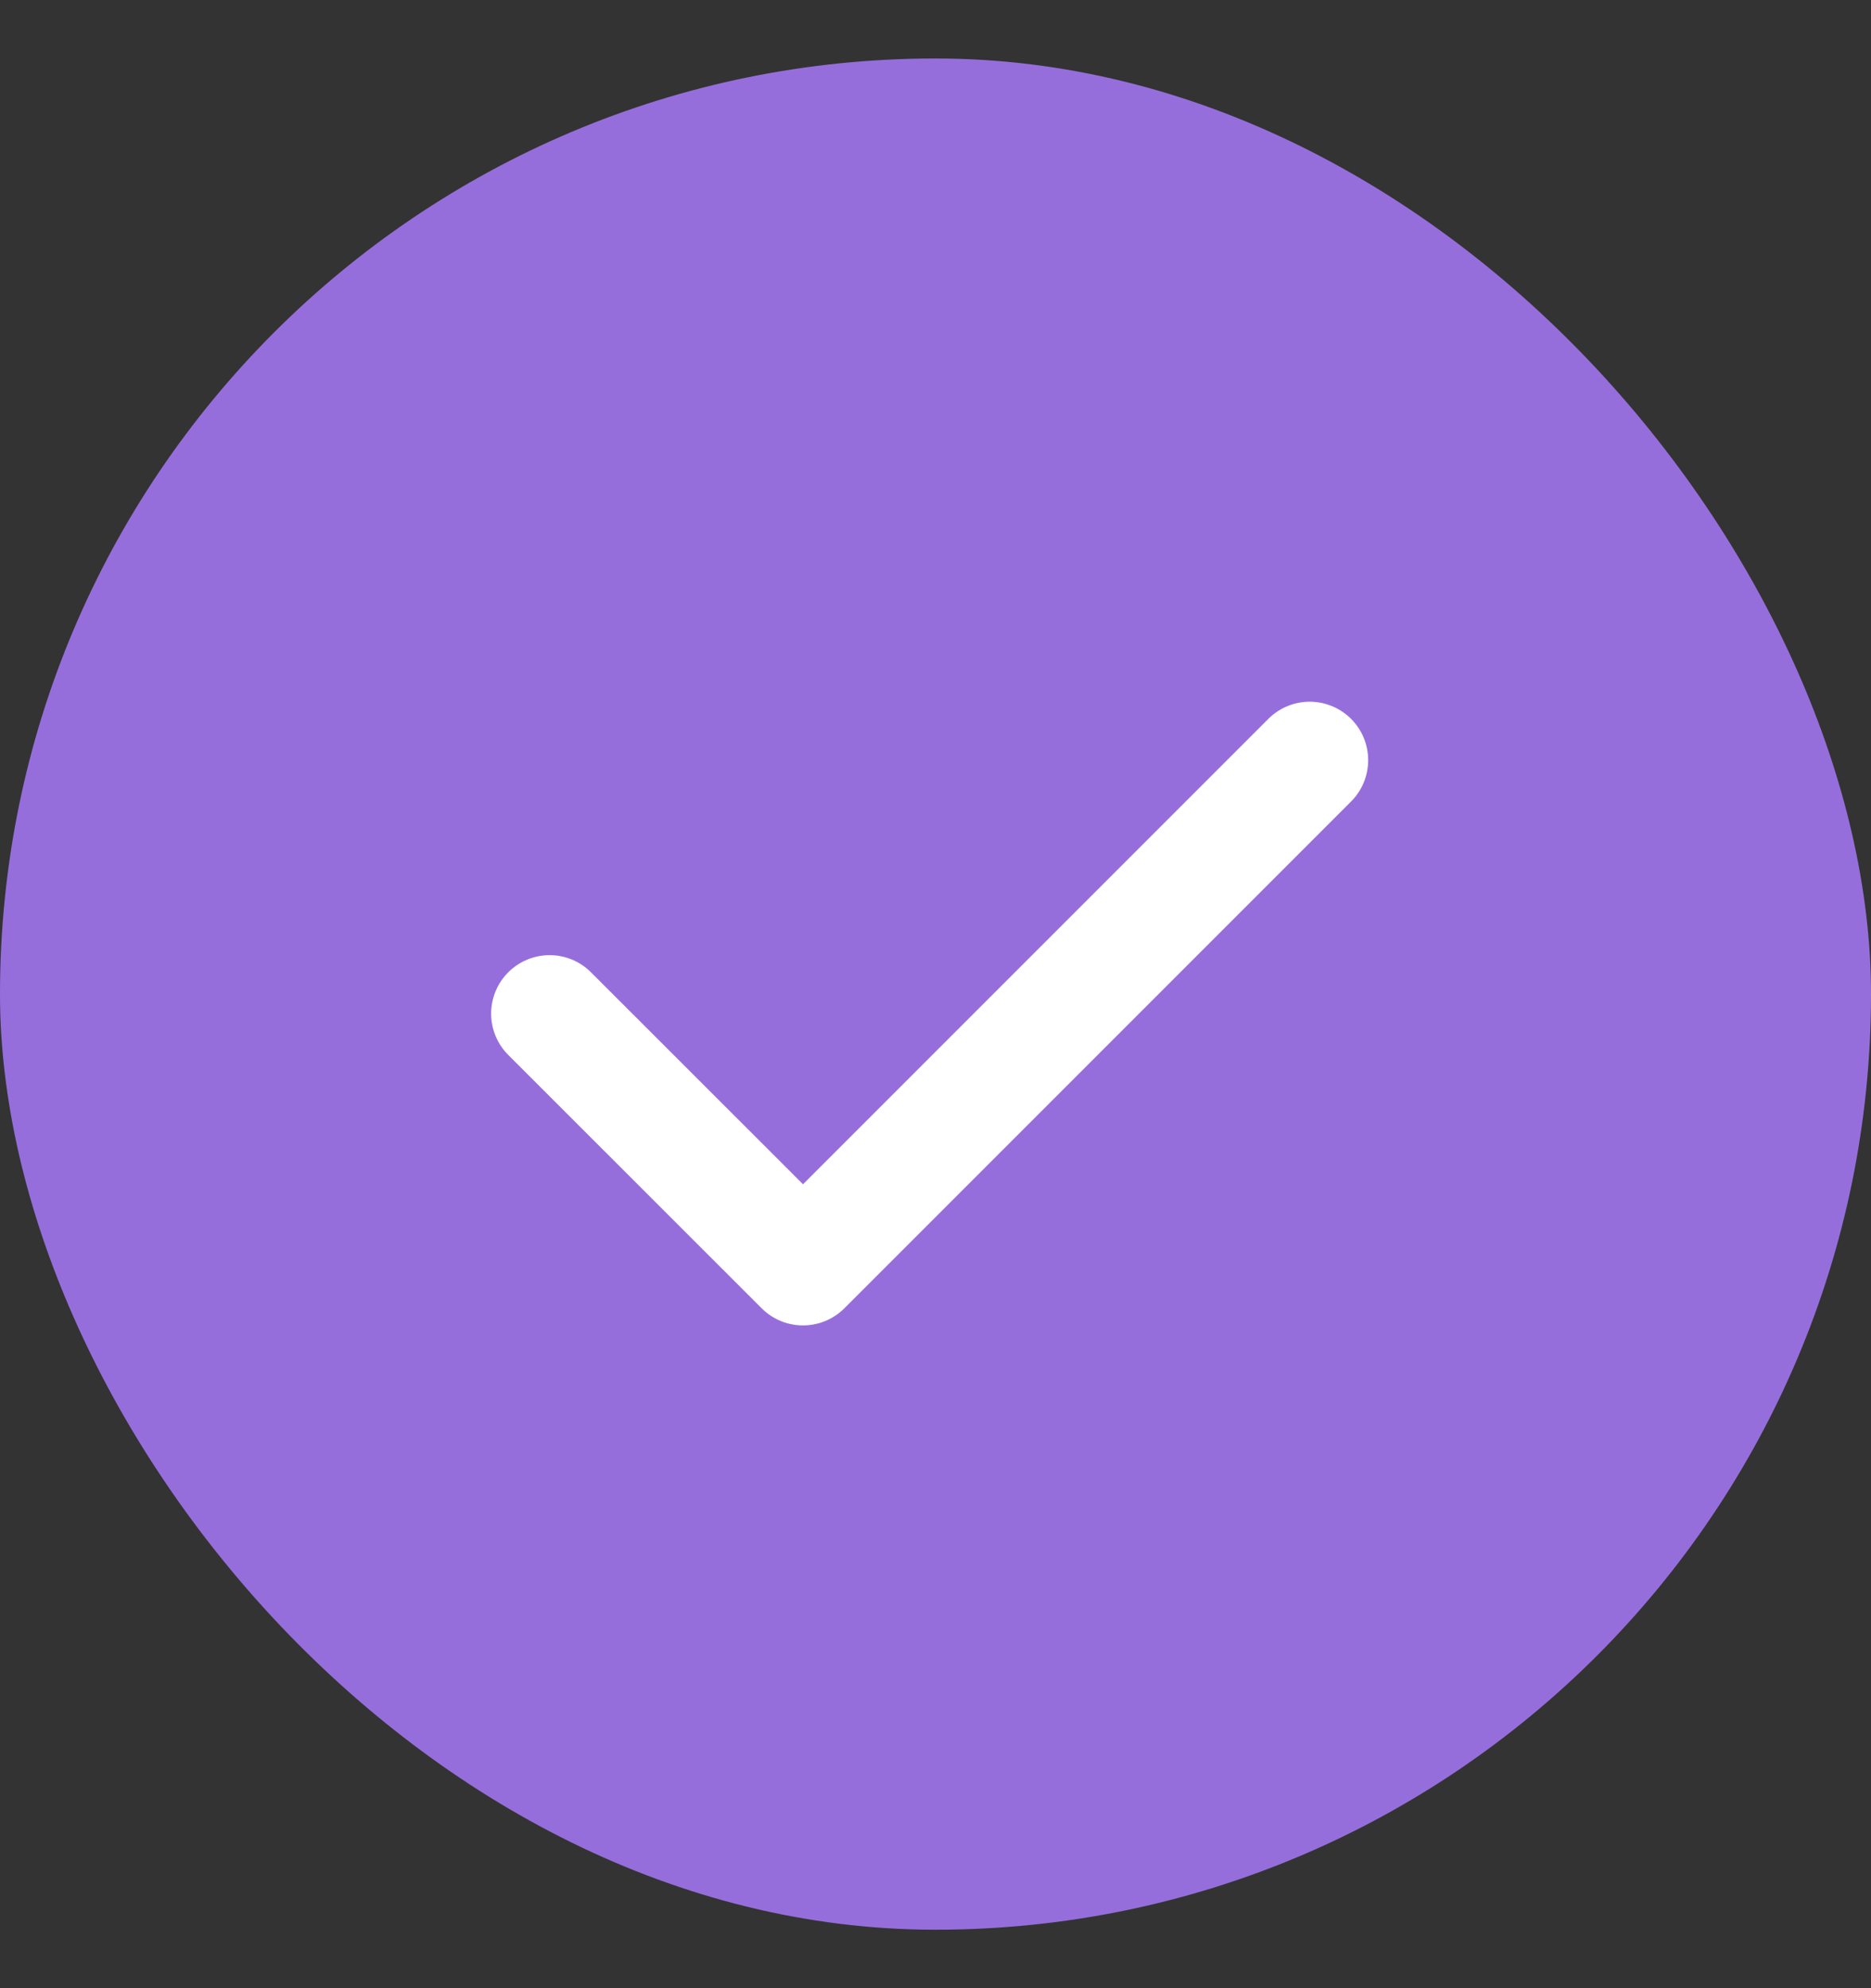
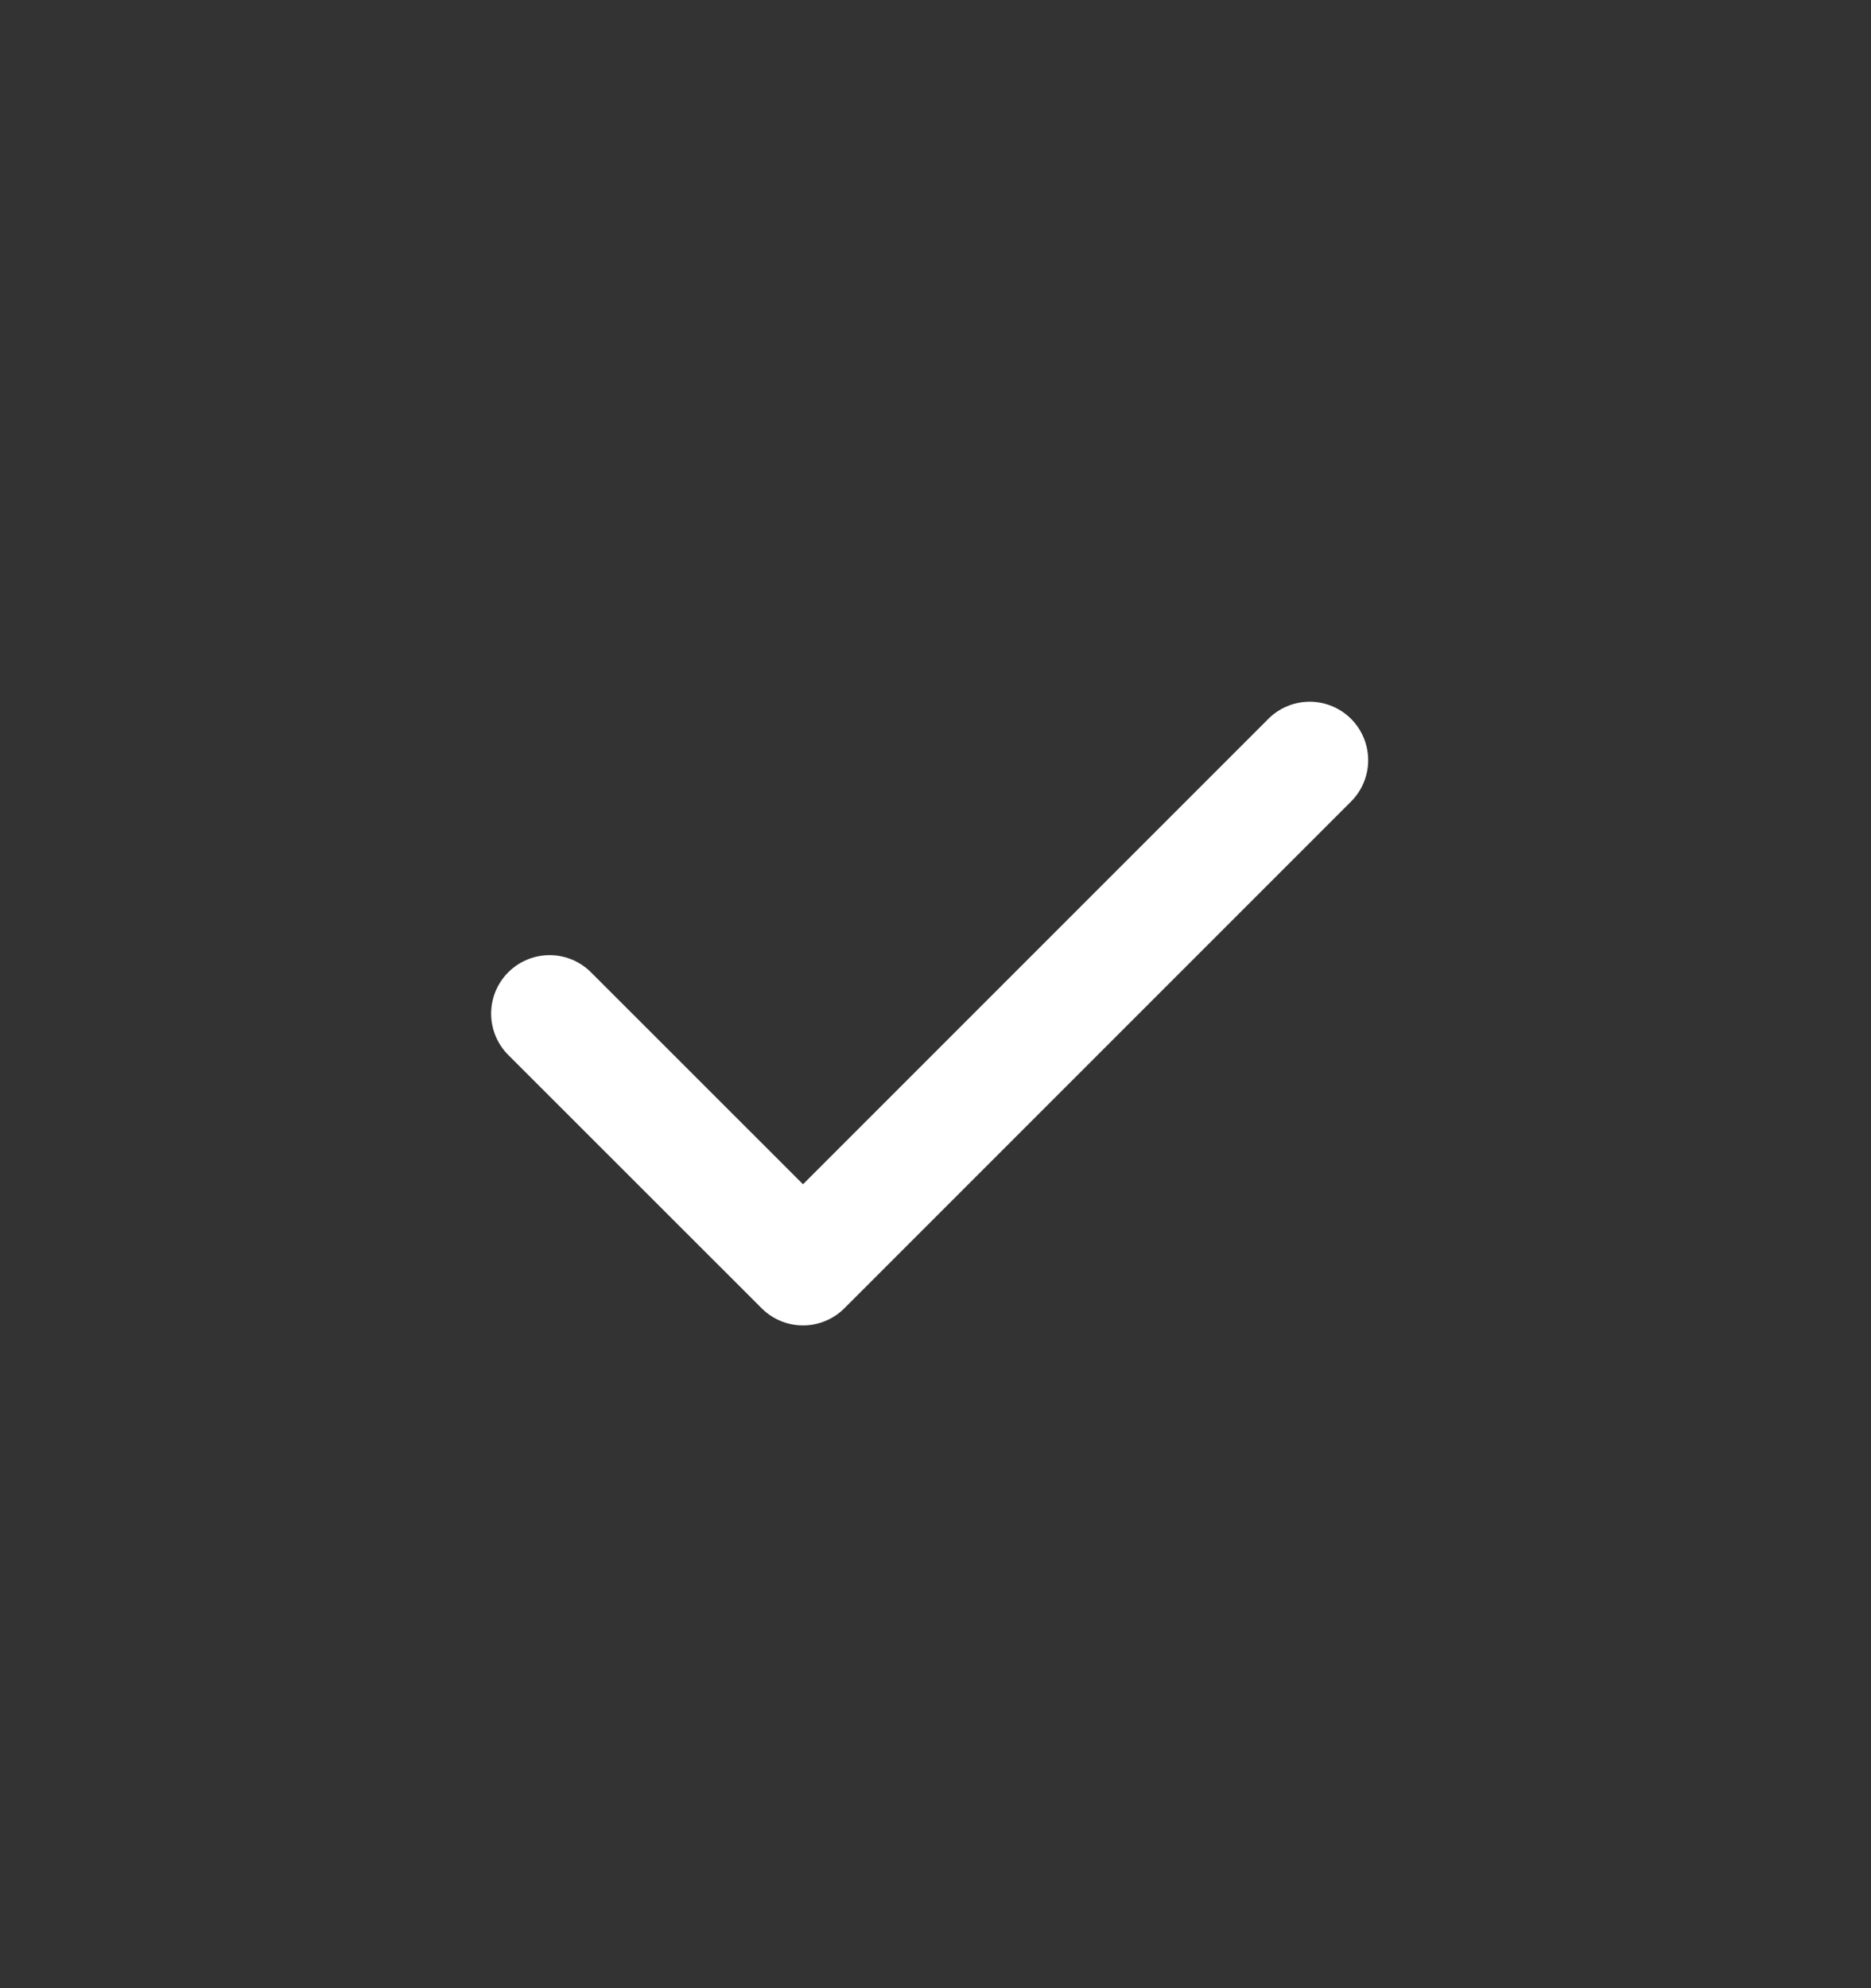
<svg xmlns="http://www.w3.org/2000/svg" width="16" height="17" viewBox="0 0 16 17" fill="none">
  <rect x="0" y="0" width="16" height="17" fill="#333333" stroke="none" />
-   <rect y="0.5" width="16" height="16" rx="8" fill="#966EDC" />
  <path d="M4.7 8.667L6.867 10.833L11.2 6.5" stroke="white" stroke-linecap="round" stroke-linejoin="round" />
</svg>